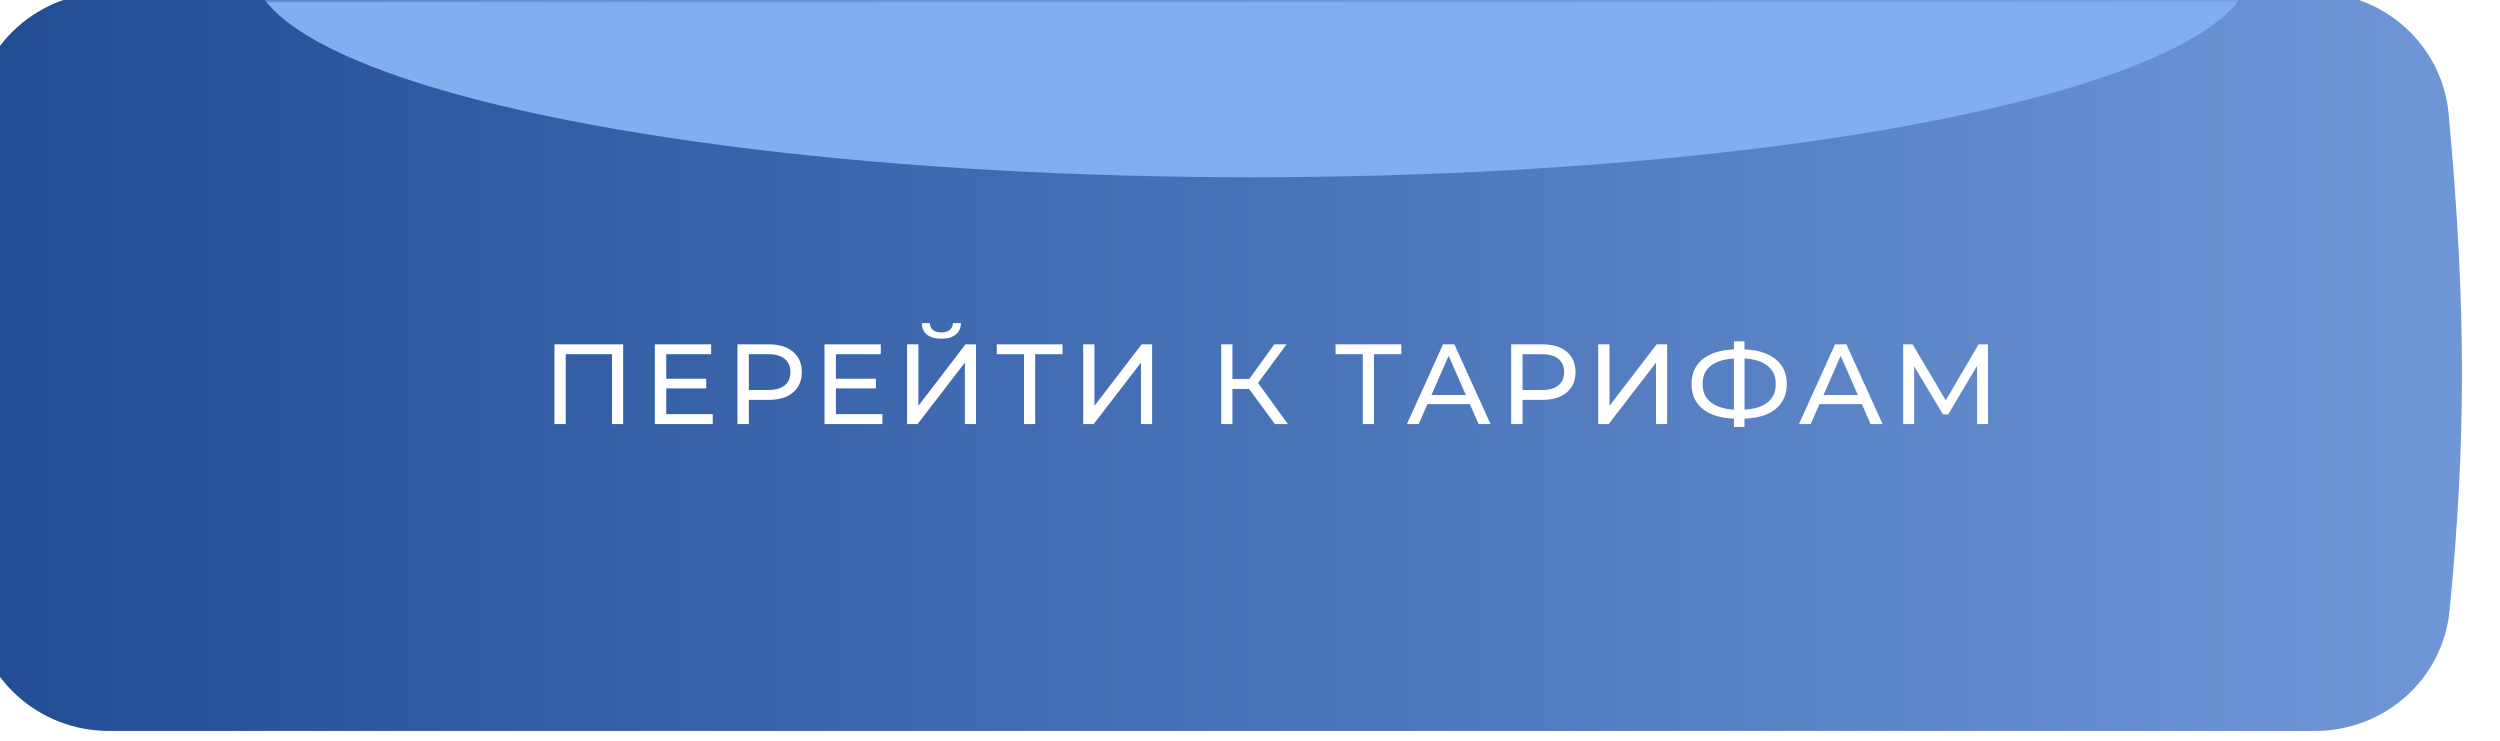
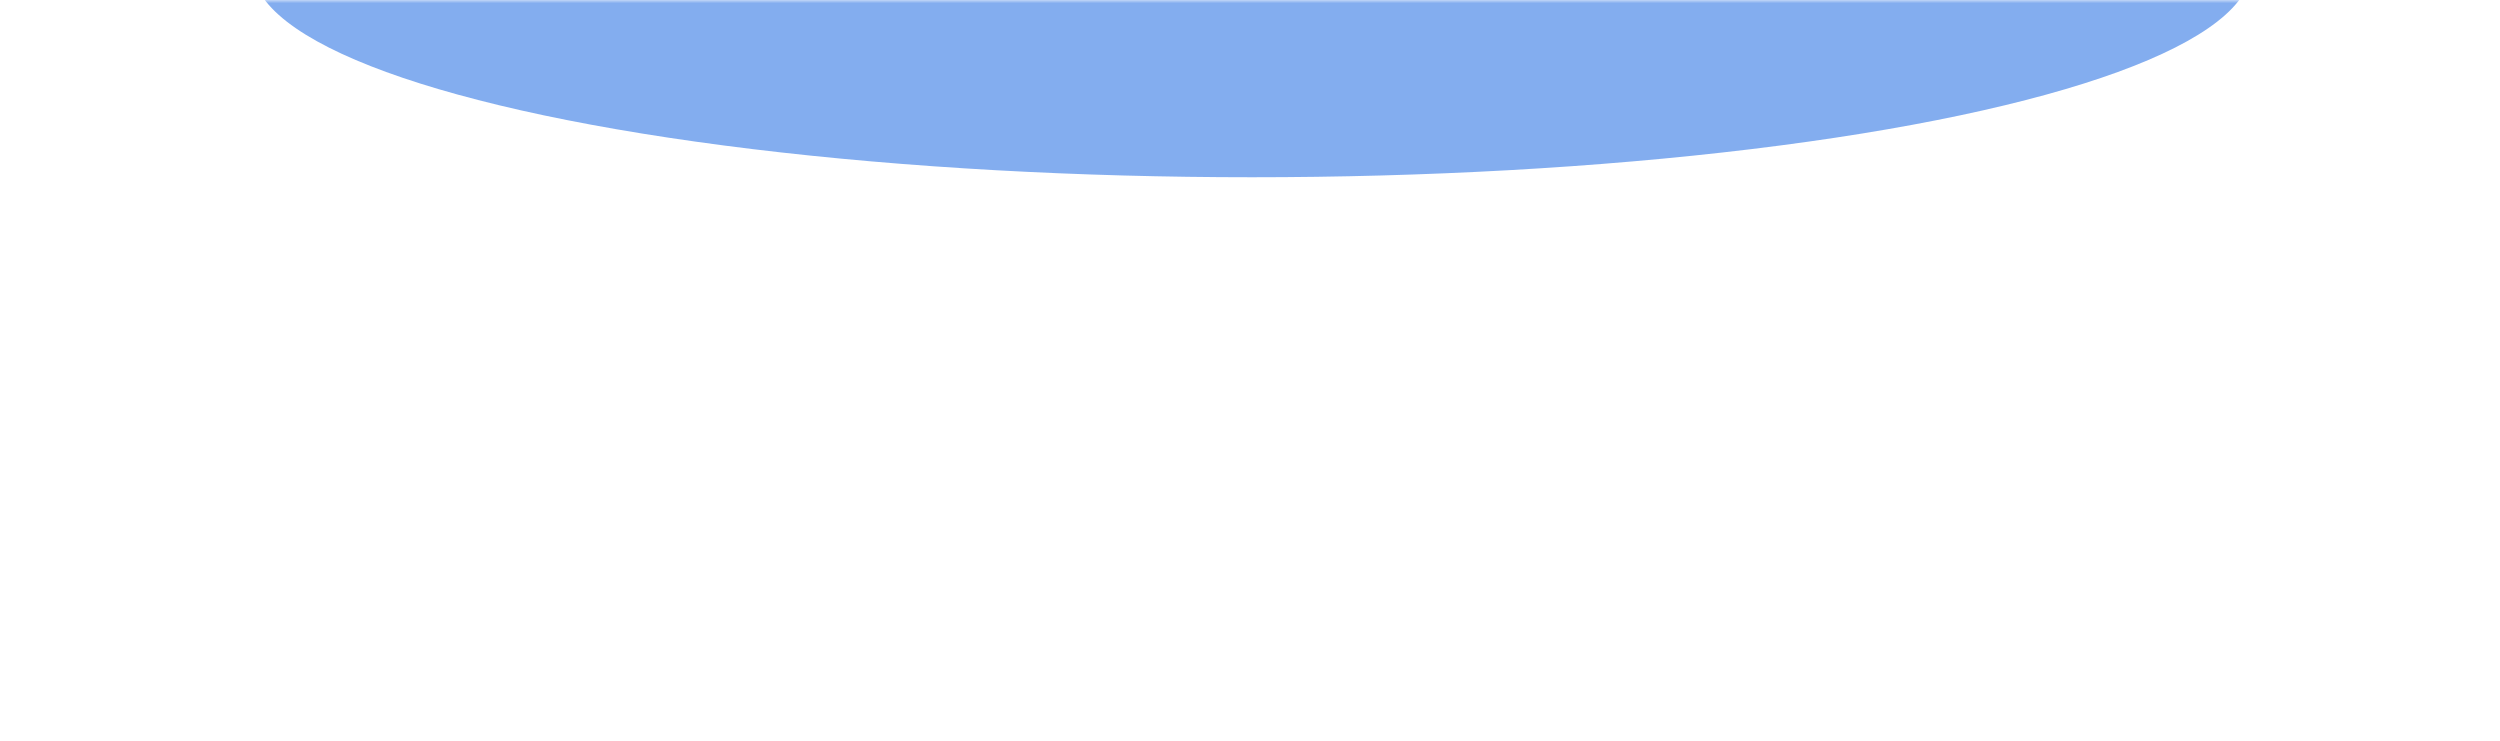
<svg xmlns="http://www.w3.org/2000/svg" width="395" height="117" viewBox="0 0 395 117" fill="none">
  <g filter="url(#filter0_ii_347_412)">
-     <path d="M1.849 19.236C2.818 8.27 12.126 0 23.135 0H371.598C382.593 0 391.889 8.255 392.899 19.204C395.747 50.092 395.607 71.492 393.038 97.711C391.974 108.569 382.707 116.69 371.797 116.69H23.199C12.163 116.69 2.844 108.38 1.884 97.385C-0.59 69.05 -0.654 47.583 1.849 19.236Z" fill="url(#paint0_linear_347_412)" />
-   </g>
+     </g>
  <mask id="mask0_347_412" style="mask-type:alpha" maskUnits="userSpaceOnUse" x="0" y="0" width="395" height="117">
    <path d="M1.849 19.236C2.818 8.27 12.125 0 23.135 0H371.587C382.582 0 391.878 8.255 392.887 19.204C395.736 50.092 395.596 71.492 393.027 97.711C391.963 108.569 382.696 116.69 371.786 116.69H23.199C12.163 116.69 2.844 108.38 1.884 97.385C-0.59 69.05 -0.654 47.583 1.849 19.236Z" fill="url(#paint1_linear_347_412)" />
  </mask>
  <g mask="url(#mask0_347_412)">
    <g filter="url(#filter1_f_347_412)">
      <ellipse cx="197.819" cy="-5.251" rx="157.961" ry="33.257" fill="#83ADEF" />
    </g>
  </g>
-   <path d="M87.604 67V54.4H98.458V67H96.694V55.498L97.126 55.966H88.936L89.386 55.498V67H87.604ZM105.105 59.836H111.585V61.366H105.105V59.836ZM105.267 65.434H112.611V67H103.467V54.4H112.359V55.966H105.267V65.434ZM116.518 67V54.4H121.432C122.536 54.4 123.478 54.574 124.258 54.922C125.038 55.27 125.638 55.774 126.058 56.434C126.478 57.094 126.688 57.88 126.688 58.792C126.688 59.704 126.478 60.49 126.058 61.15C125.638 61.798 125.038 62.302 124.258 62.662C123.478 63.01 122.536 63.184 121.432 63.184H117.508L118.318 62.338V67H116.518ZM118.318 62.518L117.508 61.618H121.378C122.53 61.618 123.4 61.372 123.988 60.88C124.588 60.388 124.888 59.692 124.888 58.792C124.888 57.892 124.588 57.196 123.988 56.704C123.4 56.212 122.53 55.966 121.378 55.966H117.508L118.318 55.066V62.518ZM131.91 59.836H138.39V61.366H131.91V59.836ZM132.072 65.434H139.416V67H130.272V54.4H139.164V55.966H132.072V65.434ZM143.322 67V54.4H145.104V64.12L152.556 54.4H154.212V67H152.448V57.298L144.978 67H143.322ZM148.74 53.518C147.756 53.518 146.994 53.302 146.454 52.87C145.926 52.438 145.656 51.832 145.644 51.052H146.922C146.934 51.52 147.102 51.886 147.426 52.15C147.75 52.402 148.188 52.528 148.74 52.528C149.28 52.528 149.712 52.402 150.036 52.15C150.372 51.886 150.546 51.52 150.558 51.052H151.818C151.806 51.832 151.53 52.438 150.99 52.87C150.462 53.302 149.712 53.518 148.74 53.518ZM161.795 67V55.498L162.245 55.966H157.493V54.4H167.879V55.966H163.127L163.559 55.498V67H161.795ZM171.146 67V54.4H172.928V64.12L180.38 54.4H182.036V67H180.272V57.298L172.802 67H171.146ZM201.437 67L196.865 60.79L198.323 59.89L203.489 67H201.437ZM192.959 67V54.4H194.723V67H192.959ZM194.183 61.456V59.872H198.269V61.456H194.183ZM198.485 60.898L196.829 60.646L201.347 54.4H203.273L198.485 60.898ZM215.324 67V55.498L215.774 55.966H211.022V54.4H221.408V55.966H216.656L217.088 55.498V67H215.324ZM222.297 67L228.003 54.4H229.785L235.509 67H233.619L228.525 55.408H229.245L224.151 67H222.297ZM224.727 63.85L225.213 62.41H232.305L232.827 63.85H224.727ZM238.763 67V54.4H243.677C244.781 54.4 245.723 54.574 246.503 54.922C247.283 55.27 247.883 55.774 248.303 56.434C248.723 57.094 248.933 57.88 248.933 58.792C248.933 59.704 248.723 60.49 248.303 61.15C247.883 61.798 247.283 62.302 246.503 62.662C245.723 63.01 244.781 63.184 243.677 63.184H239.753L240.563 62.338V67H238.763ZM240.563 62.518L239.753 61.618H243.623C244.775 61.618 245.645 61.372 246.233 60.88C246.833 60.388 247.133 59.692 247.133 58.792C247.133 57.892 246.833 57.196 246.233 56.704C245.645 56.212 244.775 55.966 243.623 55.966H239.753L240.563 55.066V62.518ZM252.517 67V54.4H254.299V64.12L261.751 54.4H263.407V67H261.643V57.298L254.173 67H252.517ZM274.571 66.154C273.035 66.154 271.721 65.944 270.629 65.524C269.537 65.092 268.703 64.468 268.127 63.652C267.551 62.836 267.263 61.846 267.263 60.682C267.263 59.518 267.551 58.528 268.127 57.712C268.703 56.896 269.537 56.272 270.629 55.84C271.721 55.408 273.035 55.192 274.571 55.192C274.595 55.192 274.637 55.192 274.697 55.192C274.769 55.192 274.835 55.192 274.895 55.192C274.967 55.192 275.009 55.192 275.021 55.192C276.557 55.192 277.865 55.408 278.945 55.84C280.037 56.272 280.871 56.896 281.447 57.712C282.023 58.528 282.311 59.518 282.311 60.682C282.311 61.834 282.023 62.824 281.447 63.652C280.883 64.468 280.061 65.092 278.981 65.524C277.913 65.944 276.617 66.154 275.093 66.154C275.069 66.154 275.015 66.154 274.931 66.154C274.859 66.154 274.787 66.154 274.715 66.154C274.643 66.154 274.595 66.154 274.571 66.154ZM274.769 64.75C274.793 64.75 274.823 64.75 274.859 64.75C274.895 64.75 274.913 64.75 274.913 64.75C276.137 64.738 277.169 64.582 278.009 64.282C278.849 63.97 279.485 63.514 279.917 62.914C280.361 62.302 280.583 61.552 280.583 60.664C280.583 59.788 280.361 59.05 279.917 58.45C279.473 57.85 278.831 57.394 277.991 57.082C277.163 56.77 276.149 56.614 274.949 56.614C274.937 56.614 274.907 56.614 274.859 56.614C274.823 56.614 274.793 56.614 274.769 56.614C273.533 56.614 272.483 56.77 271.619 57.082C270.767 57.382 270.119 57.832 269.675 58.432C269.231 59.032 269.009 59.782 269.009 60.682C269.009 61.582 269.237 62.332 269.693 62.932C270.149 63.532 270.803 63.988 271.655 64.3C272.519 64.6 273.557 64.75 274.769 64.75ZM273.959 67.468V53.932H275.633V67.468H273.959ZM284.238 67L289.944 54.4H291.726L297.45 67H295.56L290.466 55.408H291.186L286.092 67H284.238ZM286.668 63.85L287.154 62.41H294.246L294.768 63.85H286.668ZM300.704 67V54.4H302.18L307.832 63.922H307.04L312.62 54.4H314.096L314.114 67H312.386L312.368 57.118H312.782L307.814 65.47H306.986L301.982 57.118H302.432V67H300.704Z" fill="white" />
  <defs>
    <filter id="filter0_ii_347_412" x="-6.01" y="-6.01" width="401.01" height="127.508" filterUnits="userSpaceOnUse" color-interpolation-filters="sRGB">
      <feFlood flood-opacity="0" result="BackgroundImageFix" />
      <feBlend mode="normal" in="SourceGraphic" in2="BackgroundImageFix" result="shape" />
      <feColorMatrix in="SourceAlpha" type="matrix" values="0 0 0 0 0 0 0 0 0 0 0 0 0 0 0 0 0 0 127 0" result="hardAlpha" />
      <feOffset dy="4.808" />
      <feGaussianBlur stdDeviation="19.834" />
      <feComposite in2="hardAlpha" operator="arithmetic" k2="-1" k3="1" />
      <feColorMatrix type="matrix" values="0 0 0 0 0.127 0 0 0 0 0.289 0 0 0 0 0.55 0 0 0 1 0" />
      <feBlend mode="normal" in2="shape" result="effect1_innerShadow_347_412" />
      <feColorMatrix in="SourceAlpha" type="matrix" values="0 0 0 0 0 0 0 0 0 0 0 0 0 0 0 0 0 0 127 0" result="hardAlpha" />
      <feOffset dx="-6.01" dy="-6.01" />
      <feGaussianBlur stdDeviation="6.01" />
      <feComposite in2="hardAlpha" operator="arithmetic" k2="-1" k3="1" />
      <feColorMatrix type="matrix" values="0 0 0 0 0.439 0 0 0 0 0.615 0 0 0 0 0.854 0 0 0 1 0" />
      <feBlend mode="normal" in2="effect1_innerShadow_347_412" result="effect2_innerShadow_347_412" />
    </filter>
    <filter id="filter1_f_347_412" x="-25.053" y="-103.418" width="445.743" height="196.334" filterUnits="userSpaceOnUse" color-interpolation-filters="sRGB">
      <feFlood flood-opacity="0" result="BackgroundImageFix" />
      <feBlend mode="normal" in="SourceGraphic" in2="BackgroundImageFix" result="shape" />
      <feGaussianBlur stdDeviation="32.455" result="effect1_foregroundBlur_347_412" />
    </filter>
    <linearGradient id="paint0_linear_347_412" x1="2.36221e-06" y1="58.509" x2="395" y2="58.509" gradientUnits="userSpaceOnUse">
      <stop stop-color="#204C94" />
      <stop offset="1" stop-color="#6F97D8" />
    </linearGradient>
    <linearGradient id="paint1_linear_347_412" x1="197.344" y1="0" x2="197.344" y2="116.69" gradientUnits="userSpaceOnUse">
      <stop stop-color="#6CC2FF" />
      <stop offset="1" stop-color="#0A96F9" />
    </linearGradient>
  </defs>
</svg>